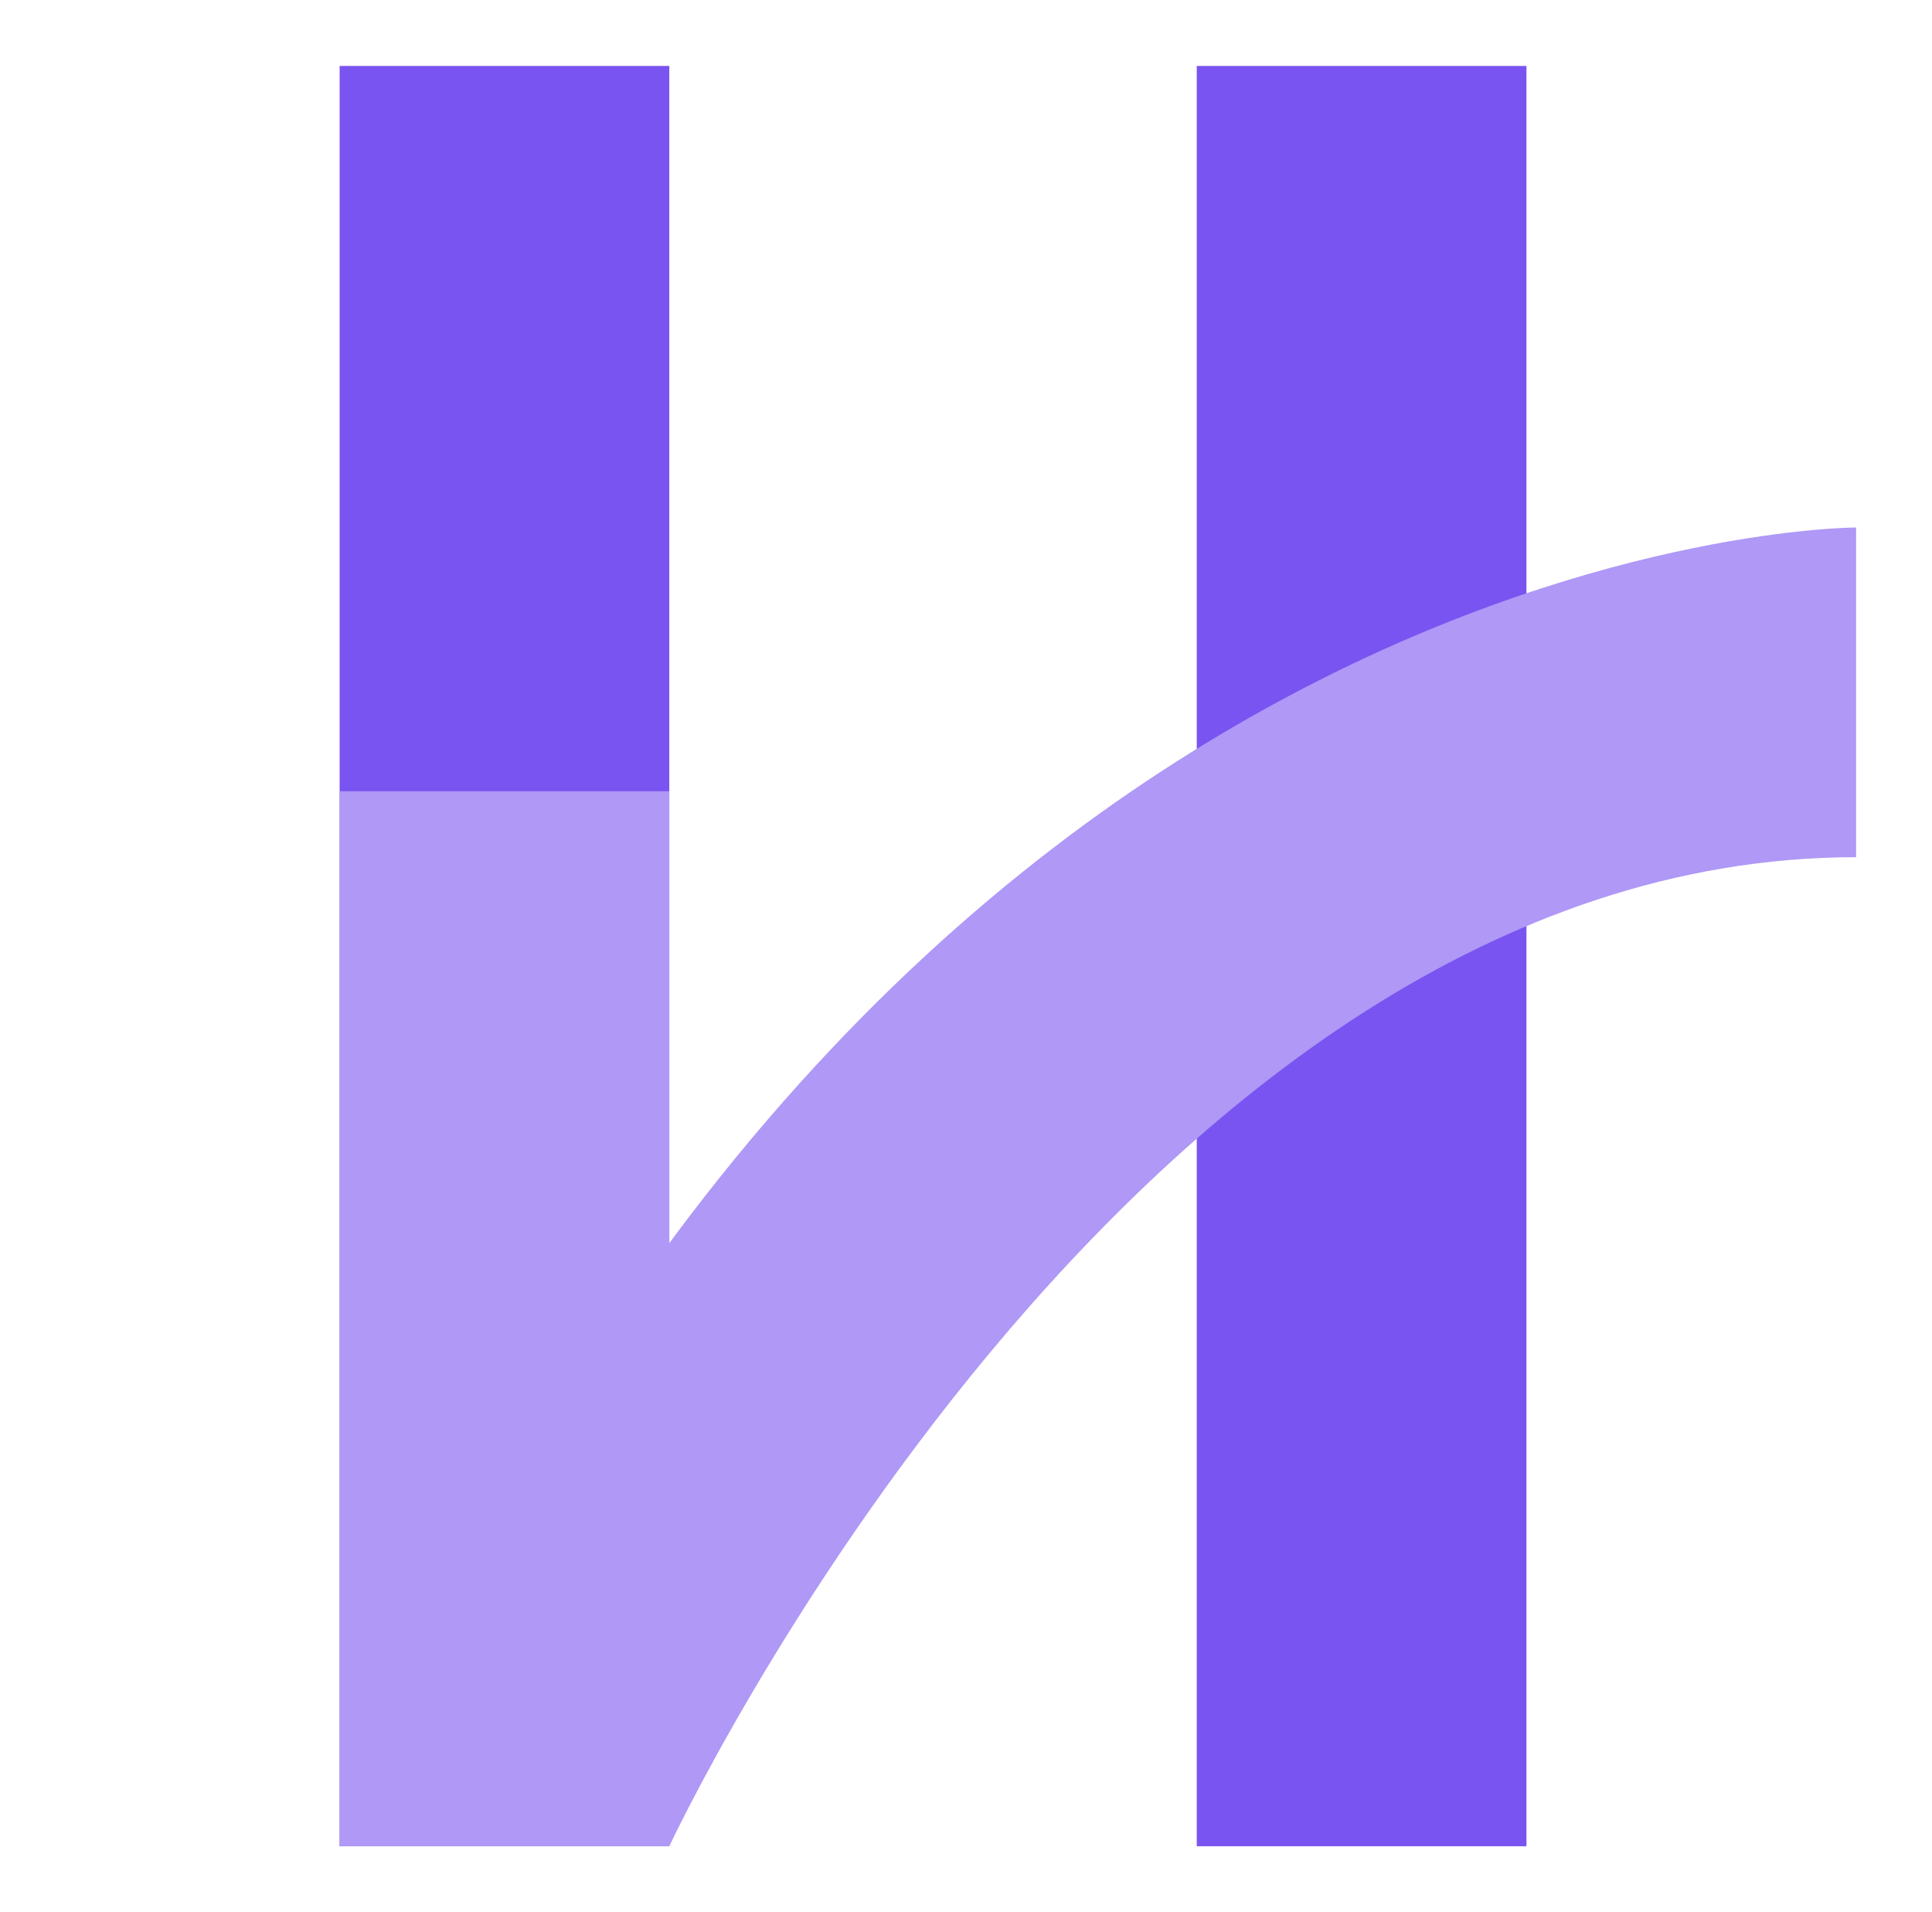
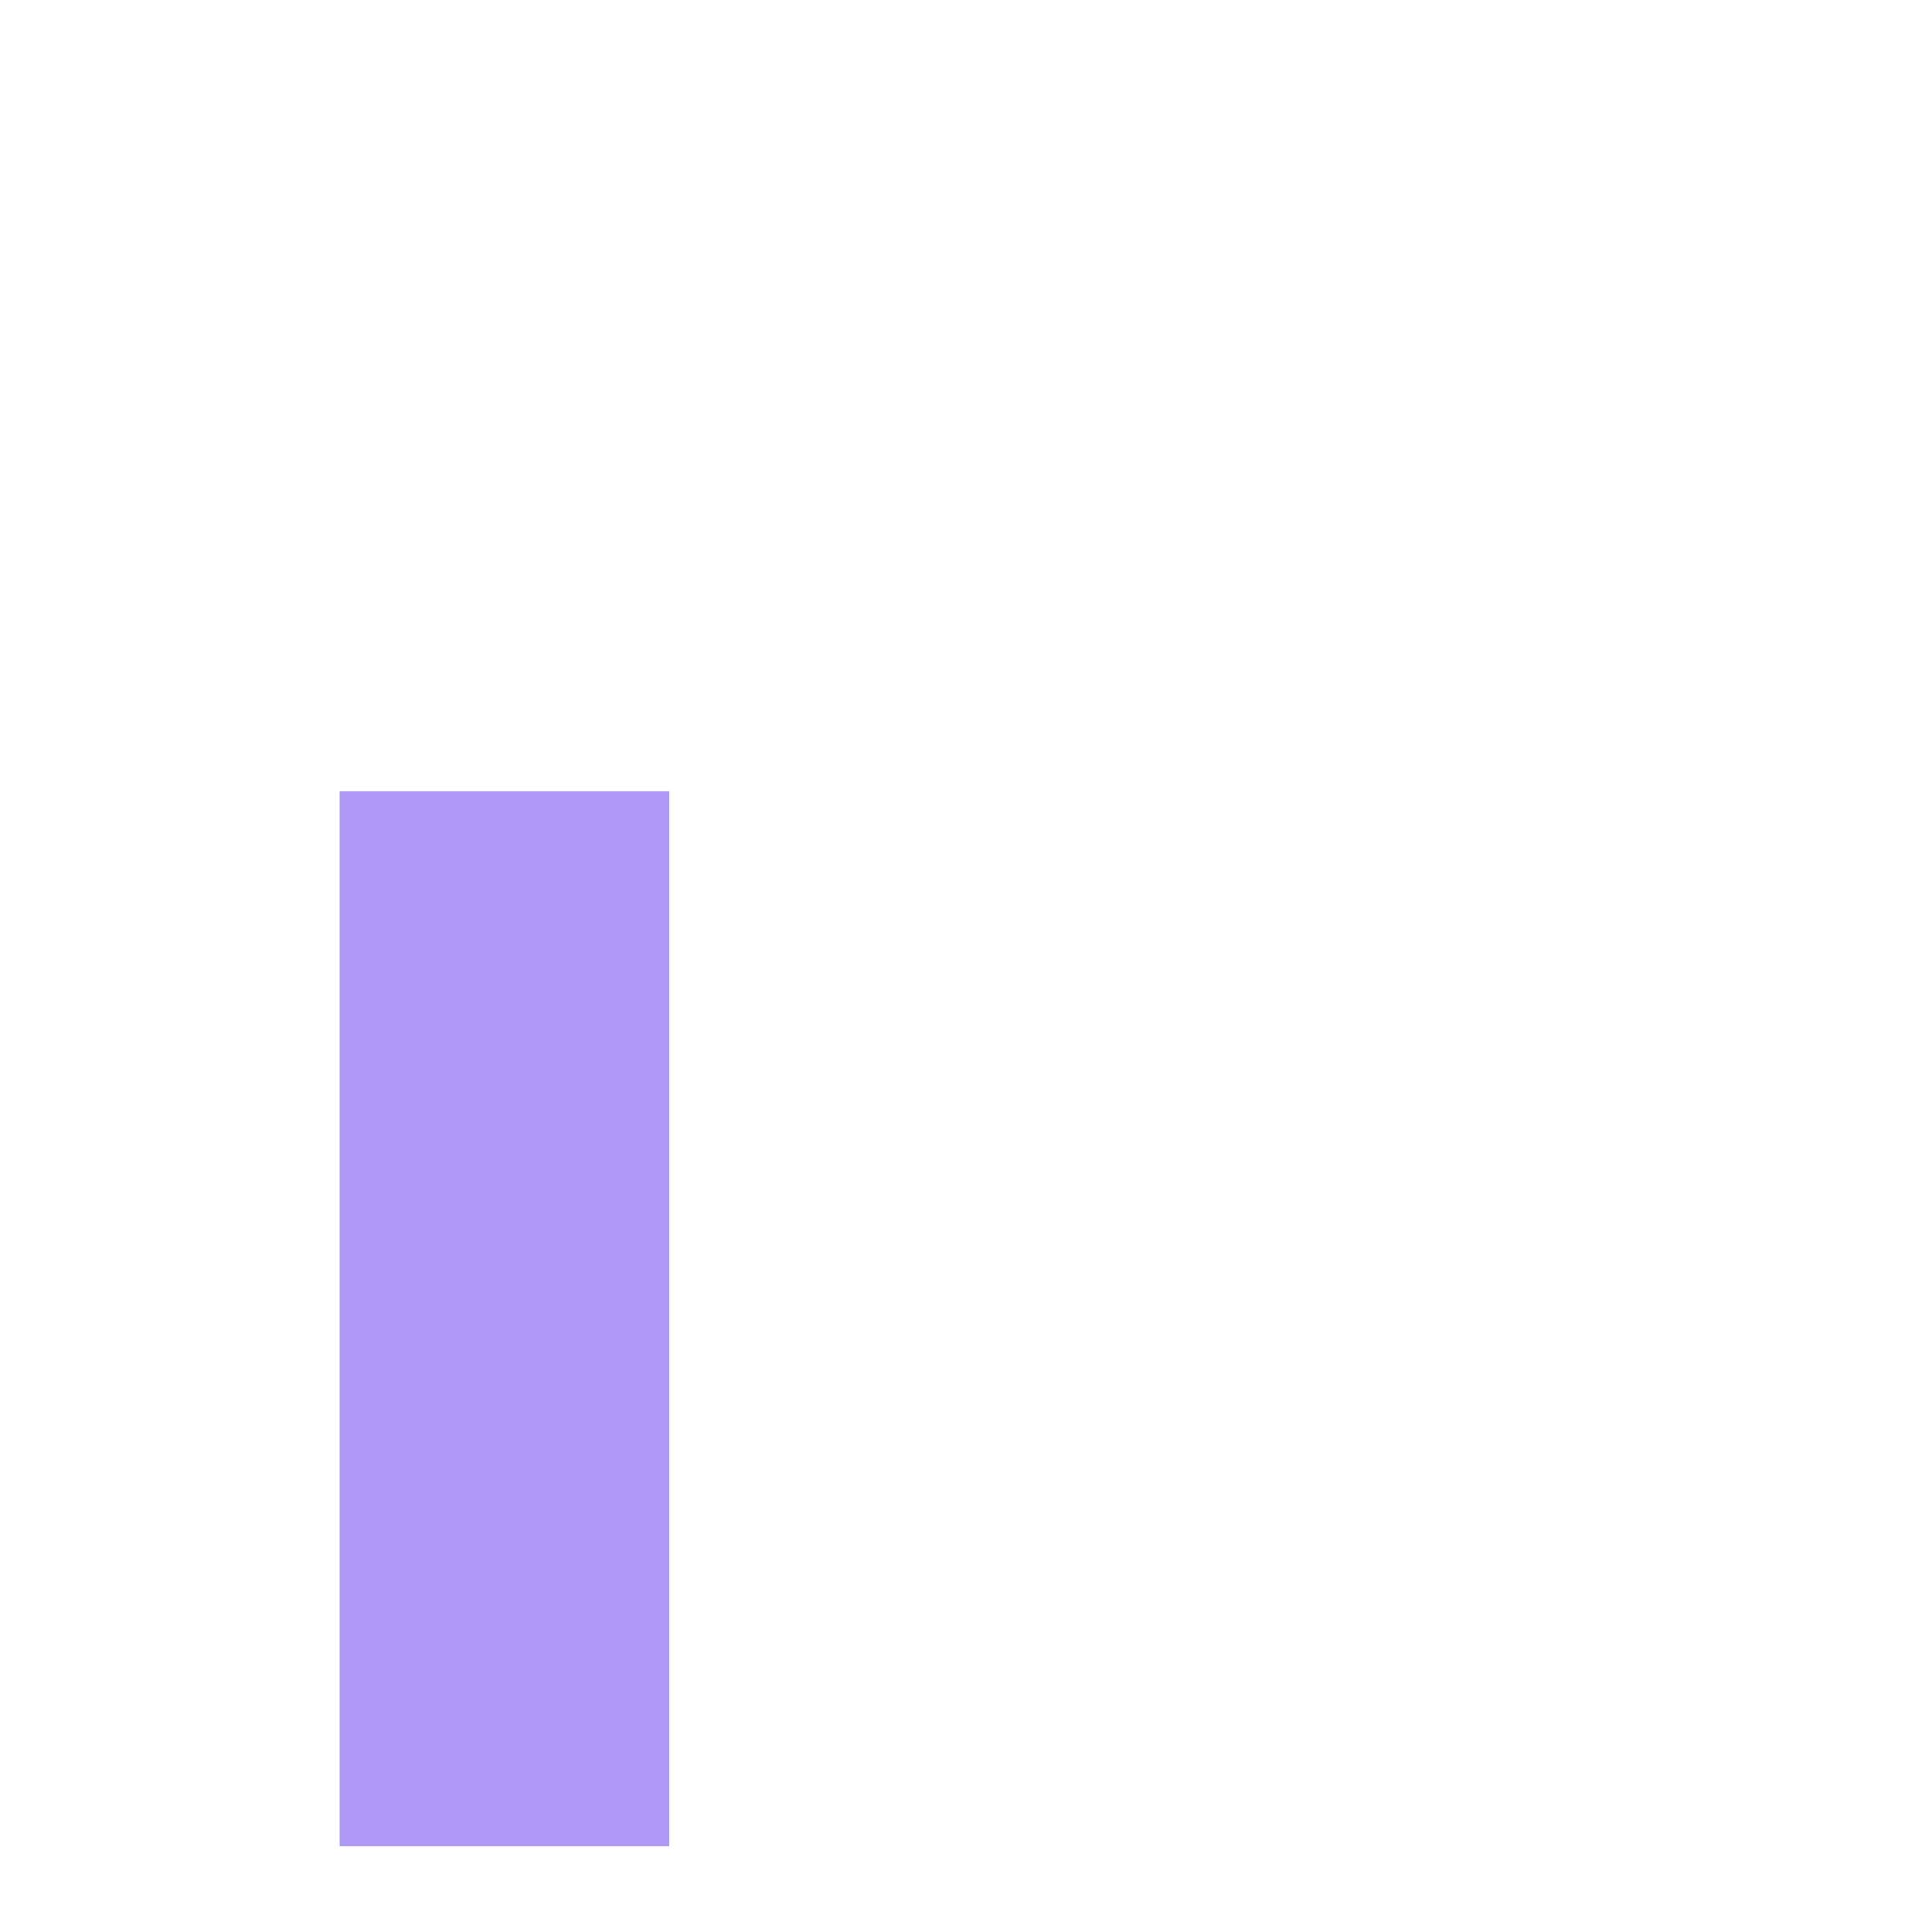
<svg xmlns="http://www.w3.org/2000/svg" width="97" height="96" viewBox="0 0 97 96" fill="none">
-   <path d="M33.603 3.311H17.052V92.69H33.603V3.311Z" fill="#7954F0" />
-   <path d="M76.638 3.311H60.086V92.69H76.638V3.311Z" fill="#7954F0" />
-   <path d="M17.052 92.69H33.603C33.603 92.69 56.776 43.035 93.19 43.035V26.483C93.19 26.483 43.535 26.483 17.052 92.69Z" fill="#AF98F6" />
  <path d="M33.603 39.724H17.052V92.69H33.603V39.724Z" fill="#AF98F6" />
</svg>